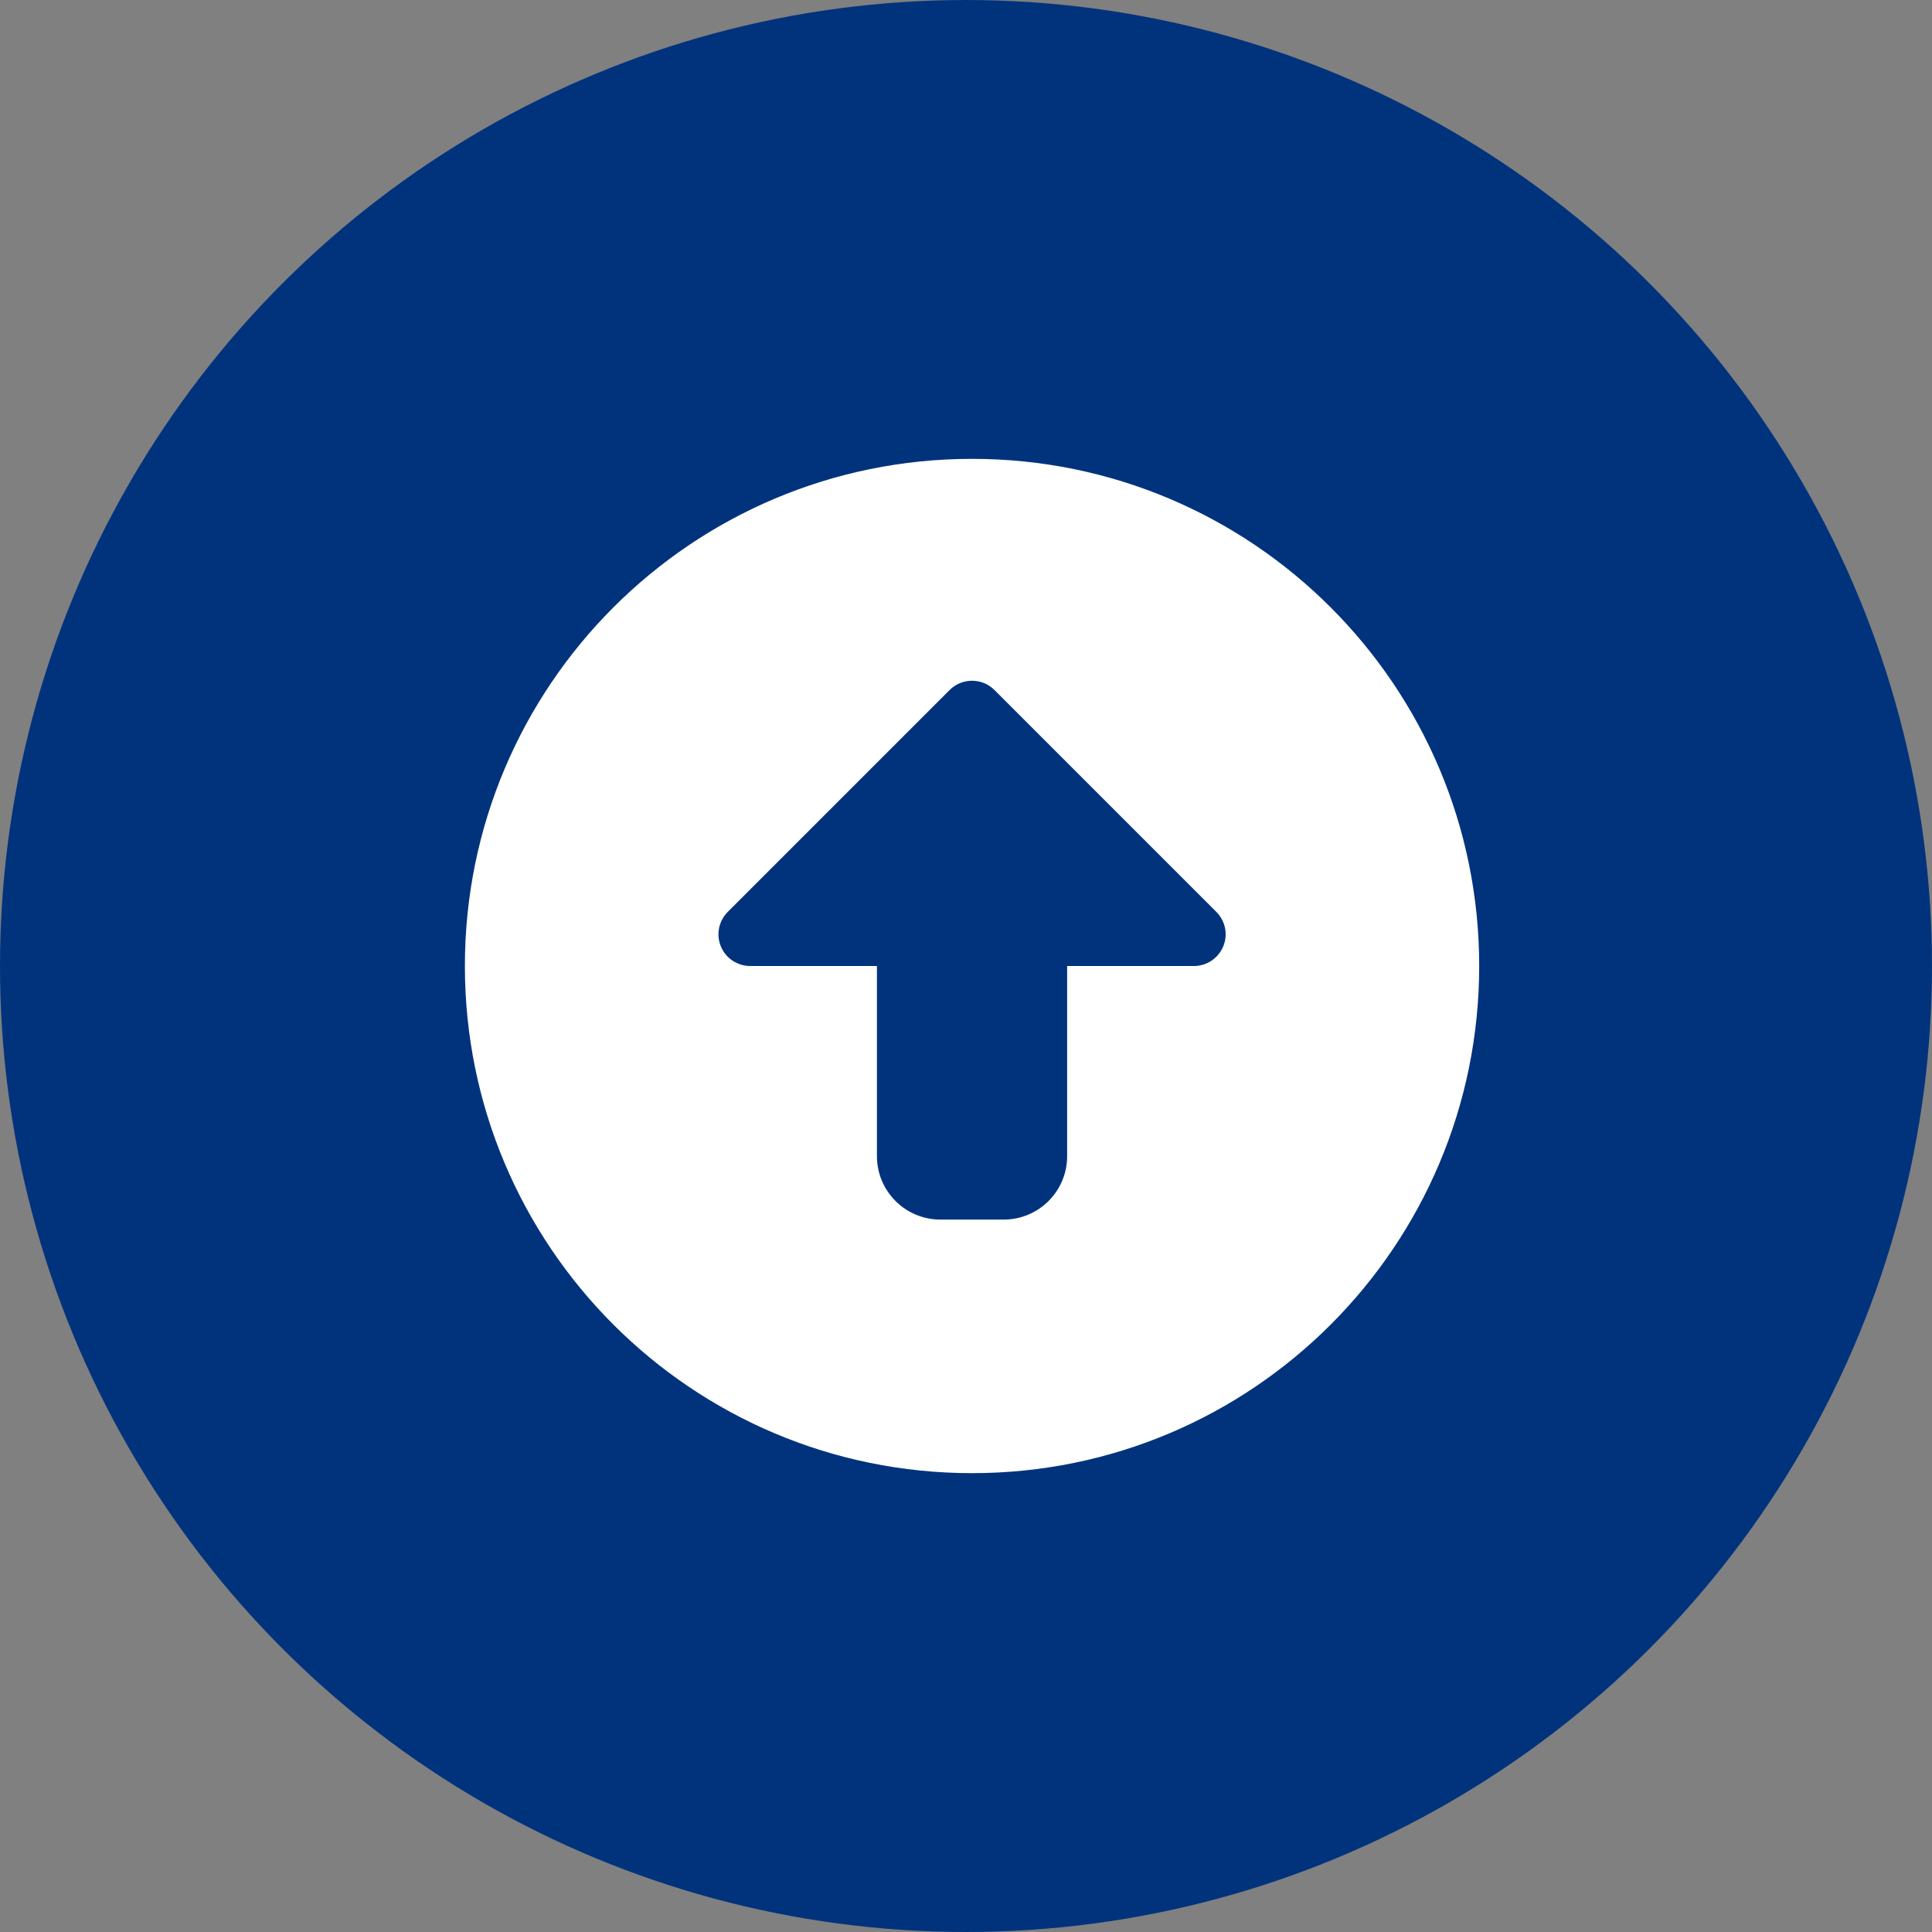
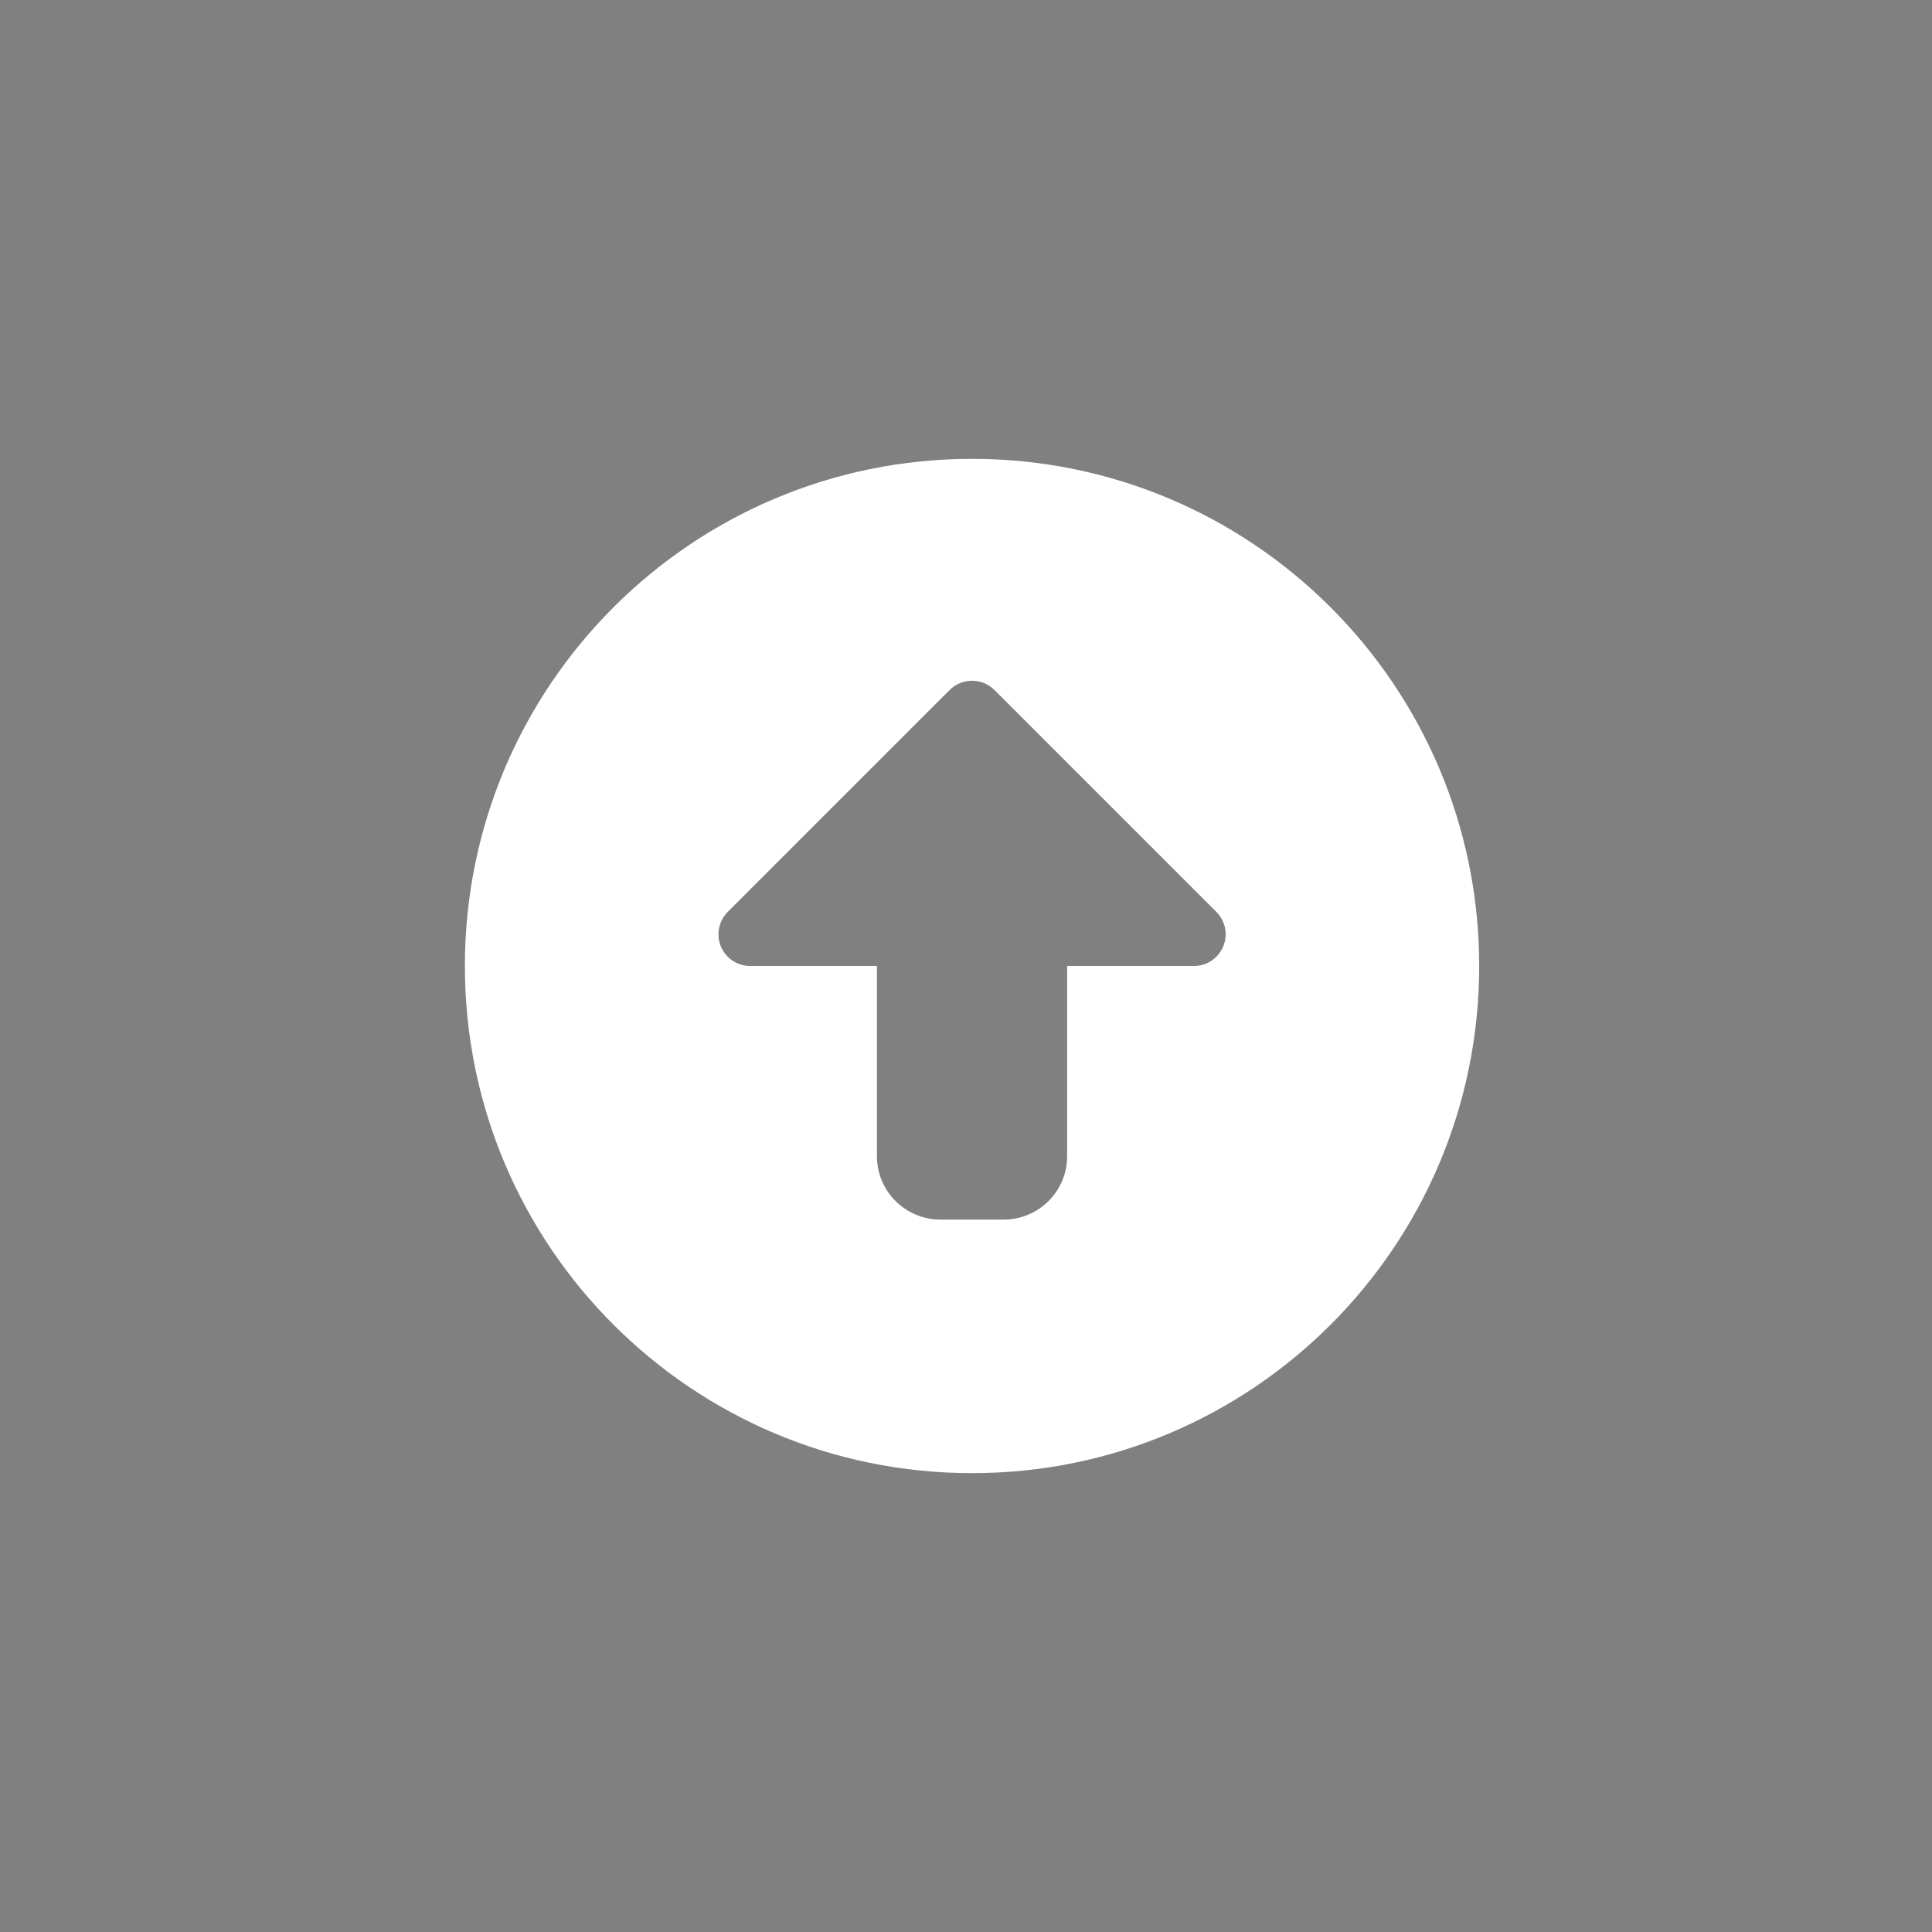
<svg xmlns="http://www.w3.org/2000/svg" width="40px" height="40px" viewBox="0 0 40 40" version="1.1">
  <rect x="0" y="0" width="40" height="40" fill="#808080" stroke="none" />
  <title>Arrow Bubble</title>
  <g id="Careers-Page---DT" stroke="none" stroke-width="1" fill="none" fill-rule="evenodd">
    <g id="Careers-Wide-Screen" transform="translate(-1597, -7342)">
      <g id="Careers" transform="translate(-449, 55)">
        <g id="Growing-Together" transform="translate(1222, 6357)">
          <g id="Keegan-Growth" transform="translate(0, 753)">
            <g id="Career-Growth" transform="translate(569.973, 63)">
              <g id="Arrow-Bubble" transform="translate(274.027, 134) rotate(-90) translate(-274.027, -134) translate(254.027, 114)">
-                 <circle id="Oval" fill="#01337D" cx="20" cy="20" r="20" />
                <path d="M30.5,20.125 C30.5,14.325 25.8,9.625 20,9.625 C14.2,9.625 9.5,14.325 9.5,20.125 C9.5,25.925 14.2,30.625 20,30.625 C25.8,30.625 30.5,25.925 30.5,20.125 Z M20.406,25.326 C20.16,25.223 20,24.985 20,24.719 L20,22.094 L16.062,22.094 C15.338,22.094 14.75,21.506 14.75,20.781 L14.75,19.469 C14.75,18.744 15.338,18.156 16.062,18.156 L20,18.156 L20,15.531 C20,15.266 20.16,15.026 20.405,14.925 C20.65,14.823 20.932,14.88 21.12,15.067 L25.714,19.661 C25.97,19.917 25.97,20.333 25.714,20.589 L21.12,25.183 C20.931,25.371 20.652,25.428 20.406,25.326 Z" id="Shape" fill="#FFFFFF" fill-rule="nonzero" />
              </g>
            </g>
          </g>
        </g>
      </g>
    </g>
  </g>
</svg>